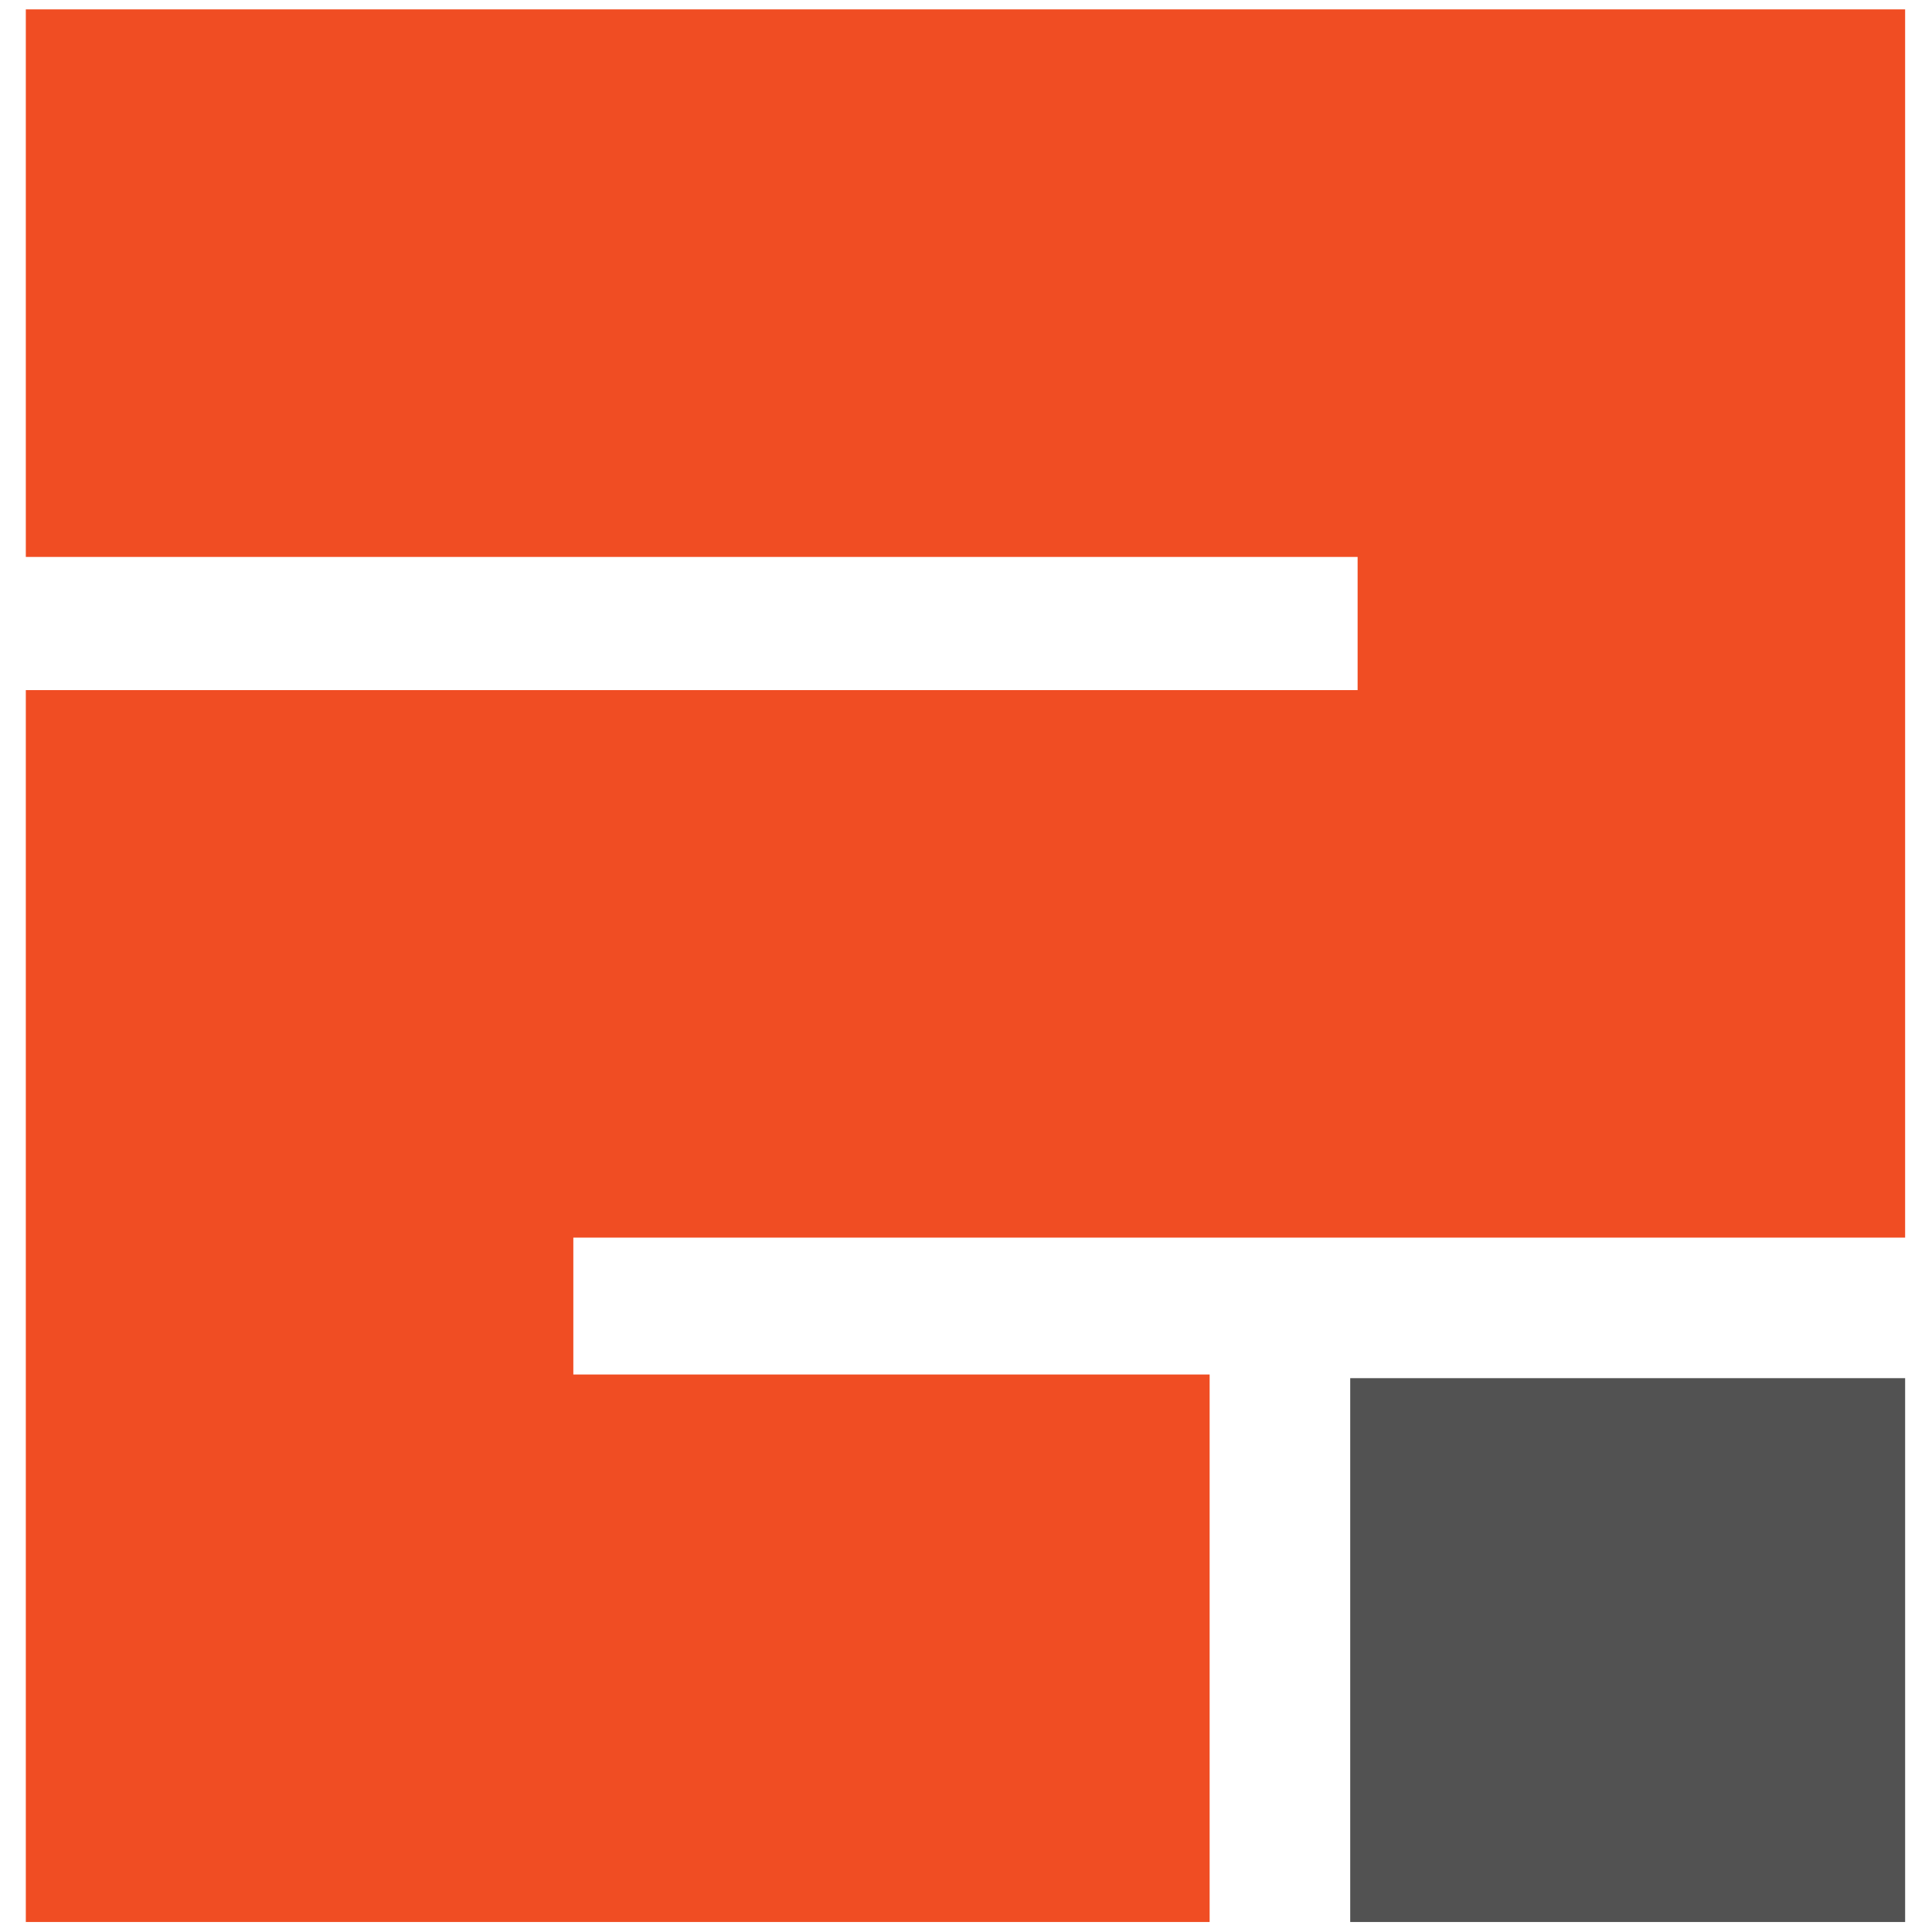
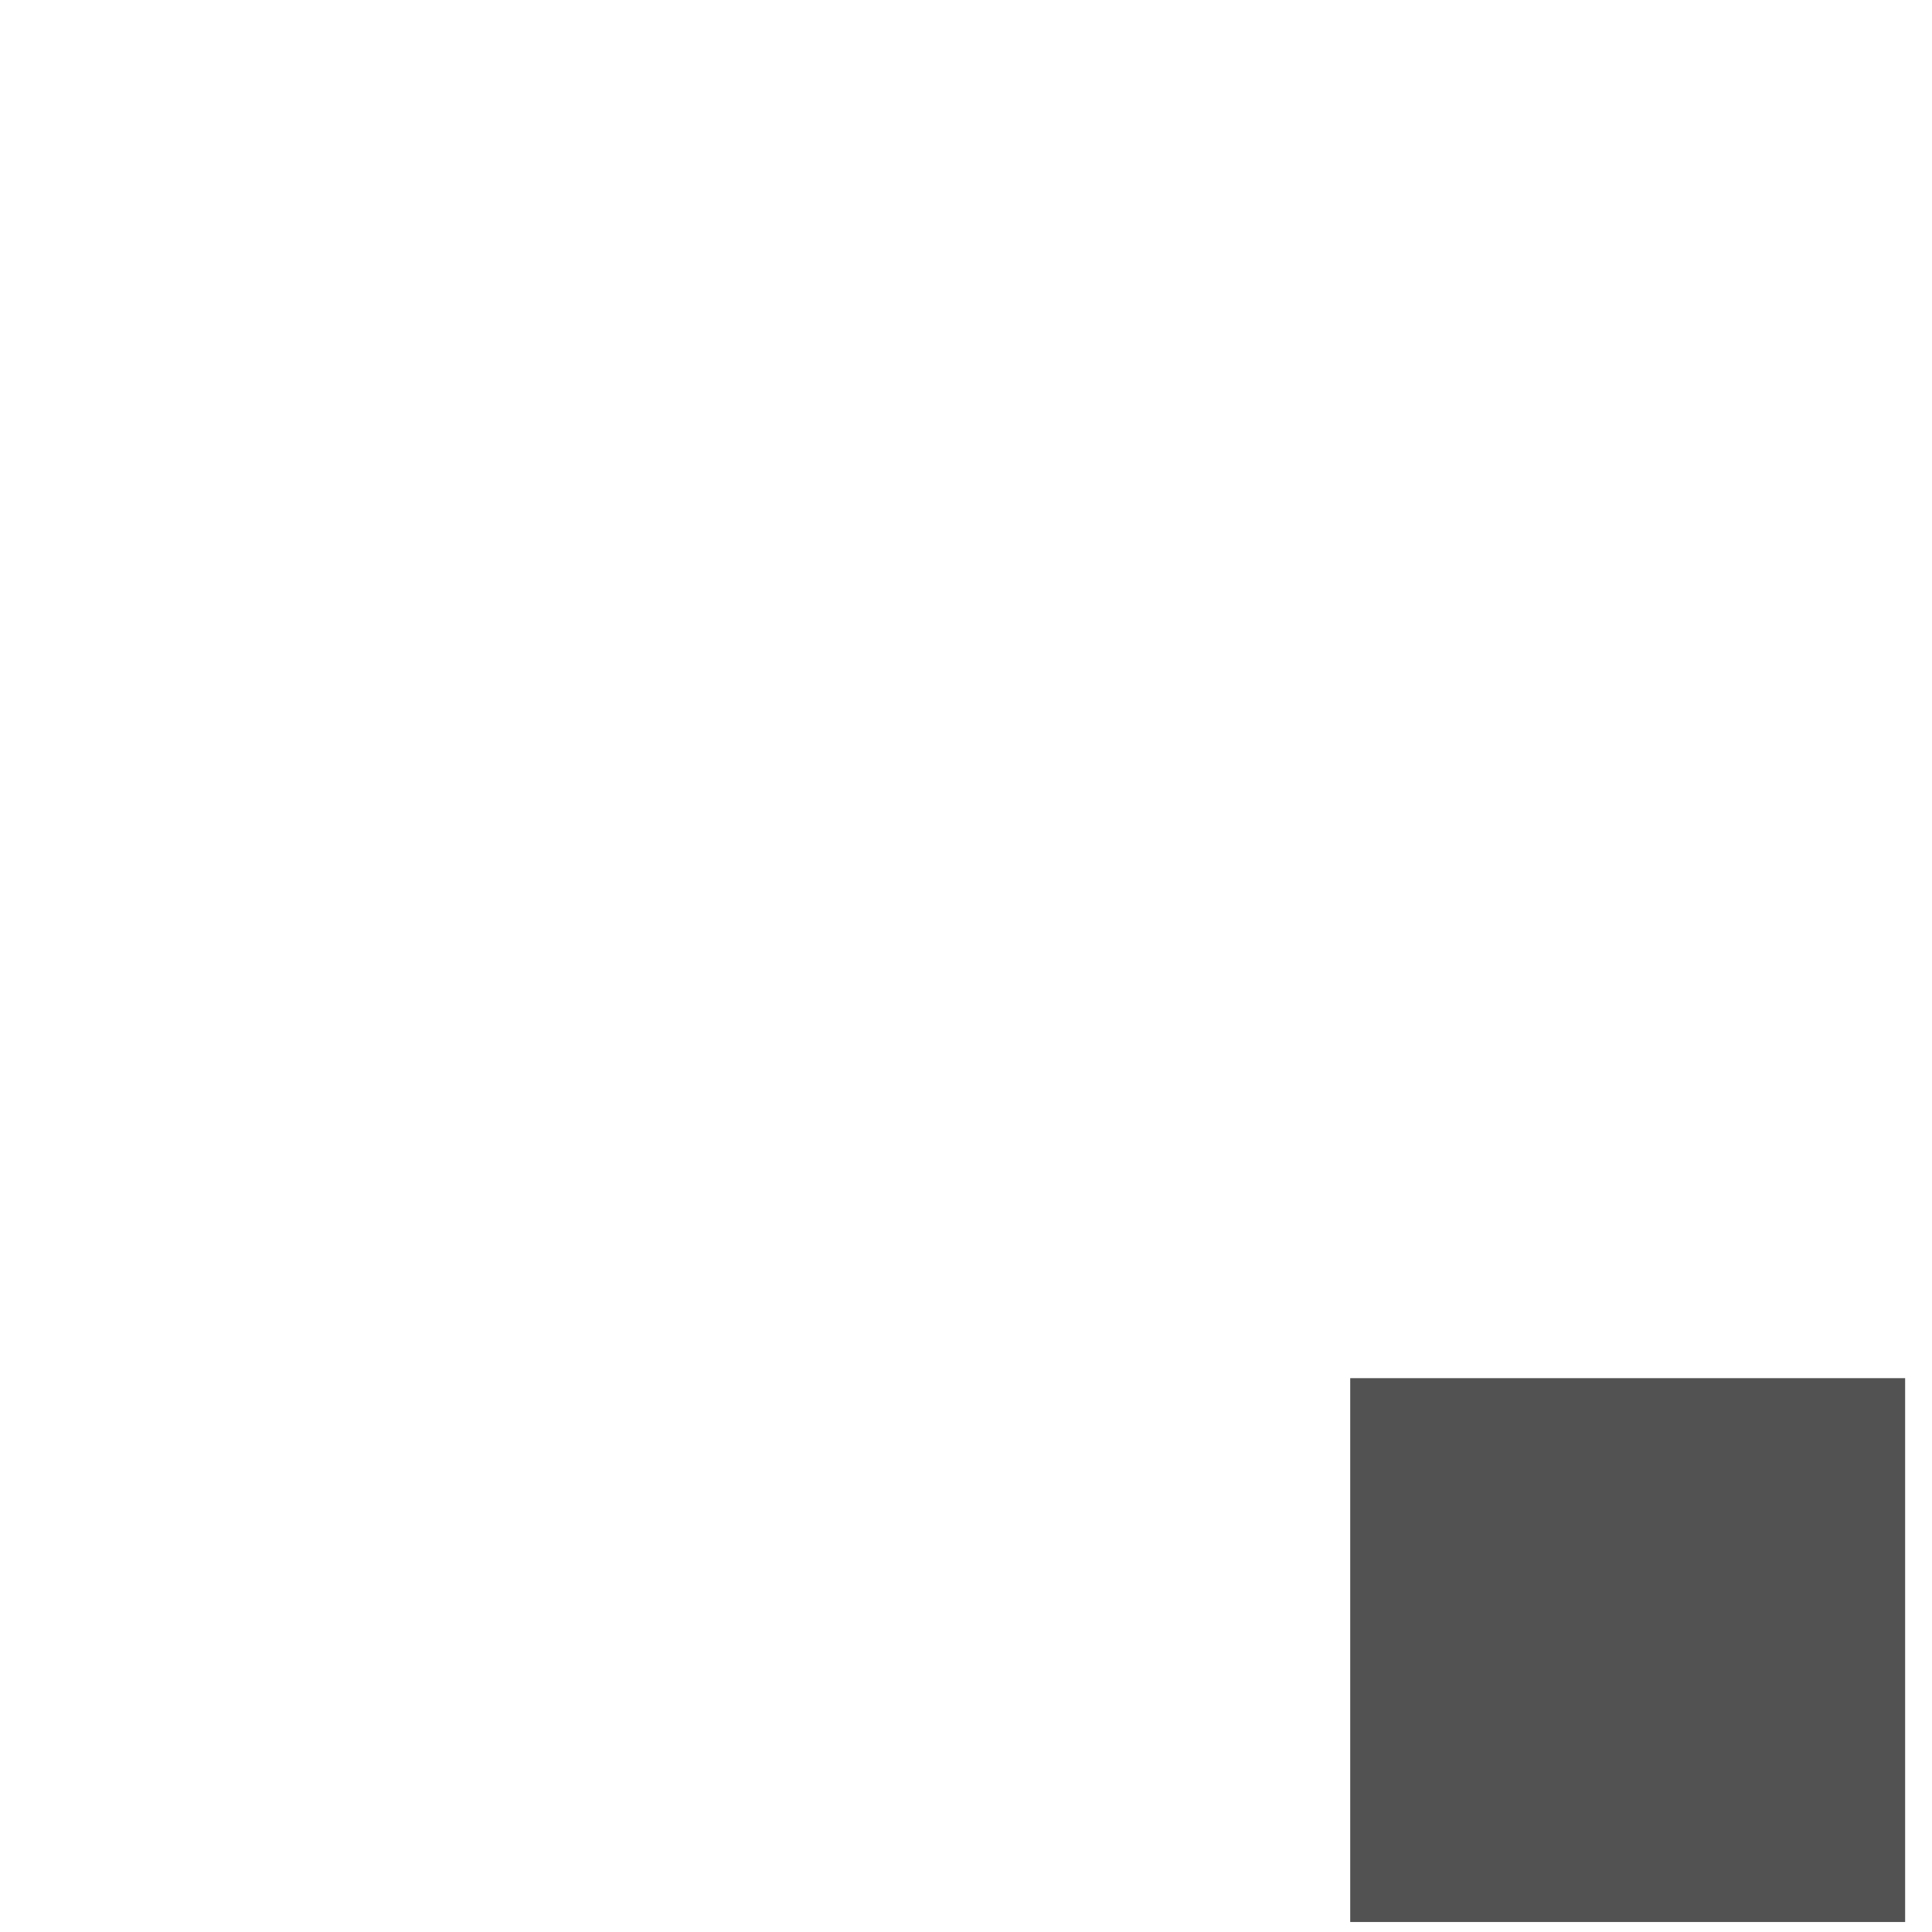
<svg xmlns="http://www.w3.org/2000/svg" version="1.1" id="Layer_1" x="0px" y="0px" viewBox="0 0 1000 1000" style="enable-background:new 0 0 1000 1000;" xml:space="preserve">
  <style type="text/css">
	.st0{fill:#F04D23;}
	.st1{fill:#525252;}
</style>
-   <path class="st0" d="M13.364,4.861c324.236,0,648.491,0,972.727,0c0,211.913,0,423.807,0,635.719  c-229.778,0-459.556,0-689.334,0c0,23.61,0,47.239,0,70.848c109.776,0,219.572,0,329.349,0  c0,94.458,0,188.935,0,283.393c-204.254,0-408.488,0-612.742,0c0-212.545,0-425.089,0-637.634  c229.778,0,459.556,0,689.334,0c0-22.978,0-45.956,0-68.933c-229.778,0-459.556,0-689.334,0  C13.364,193.796,13.364,99.319,13.364,4.861z" />
  <path class="st1" d="M698.868,713.343c95.741,0,191.482,0,287.223,0c0,93.826,0,187.652,0,281.478  c-95.741,0-191.482,0-287.223,0C698.868,900.995,698.868,807.169,698.868,713.343z" />
</svg>